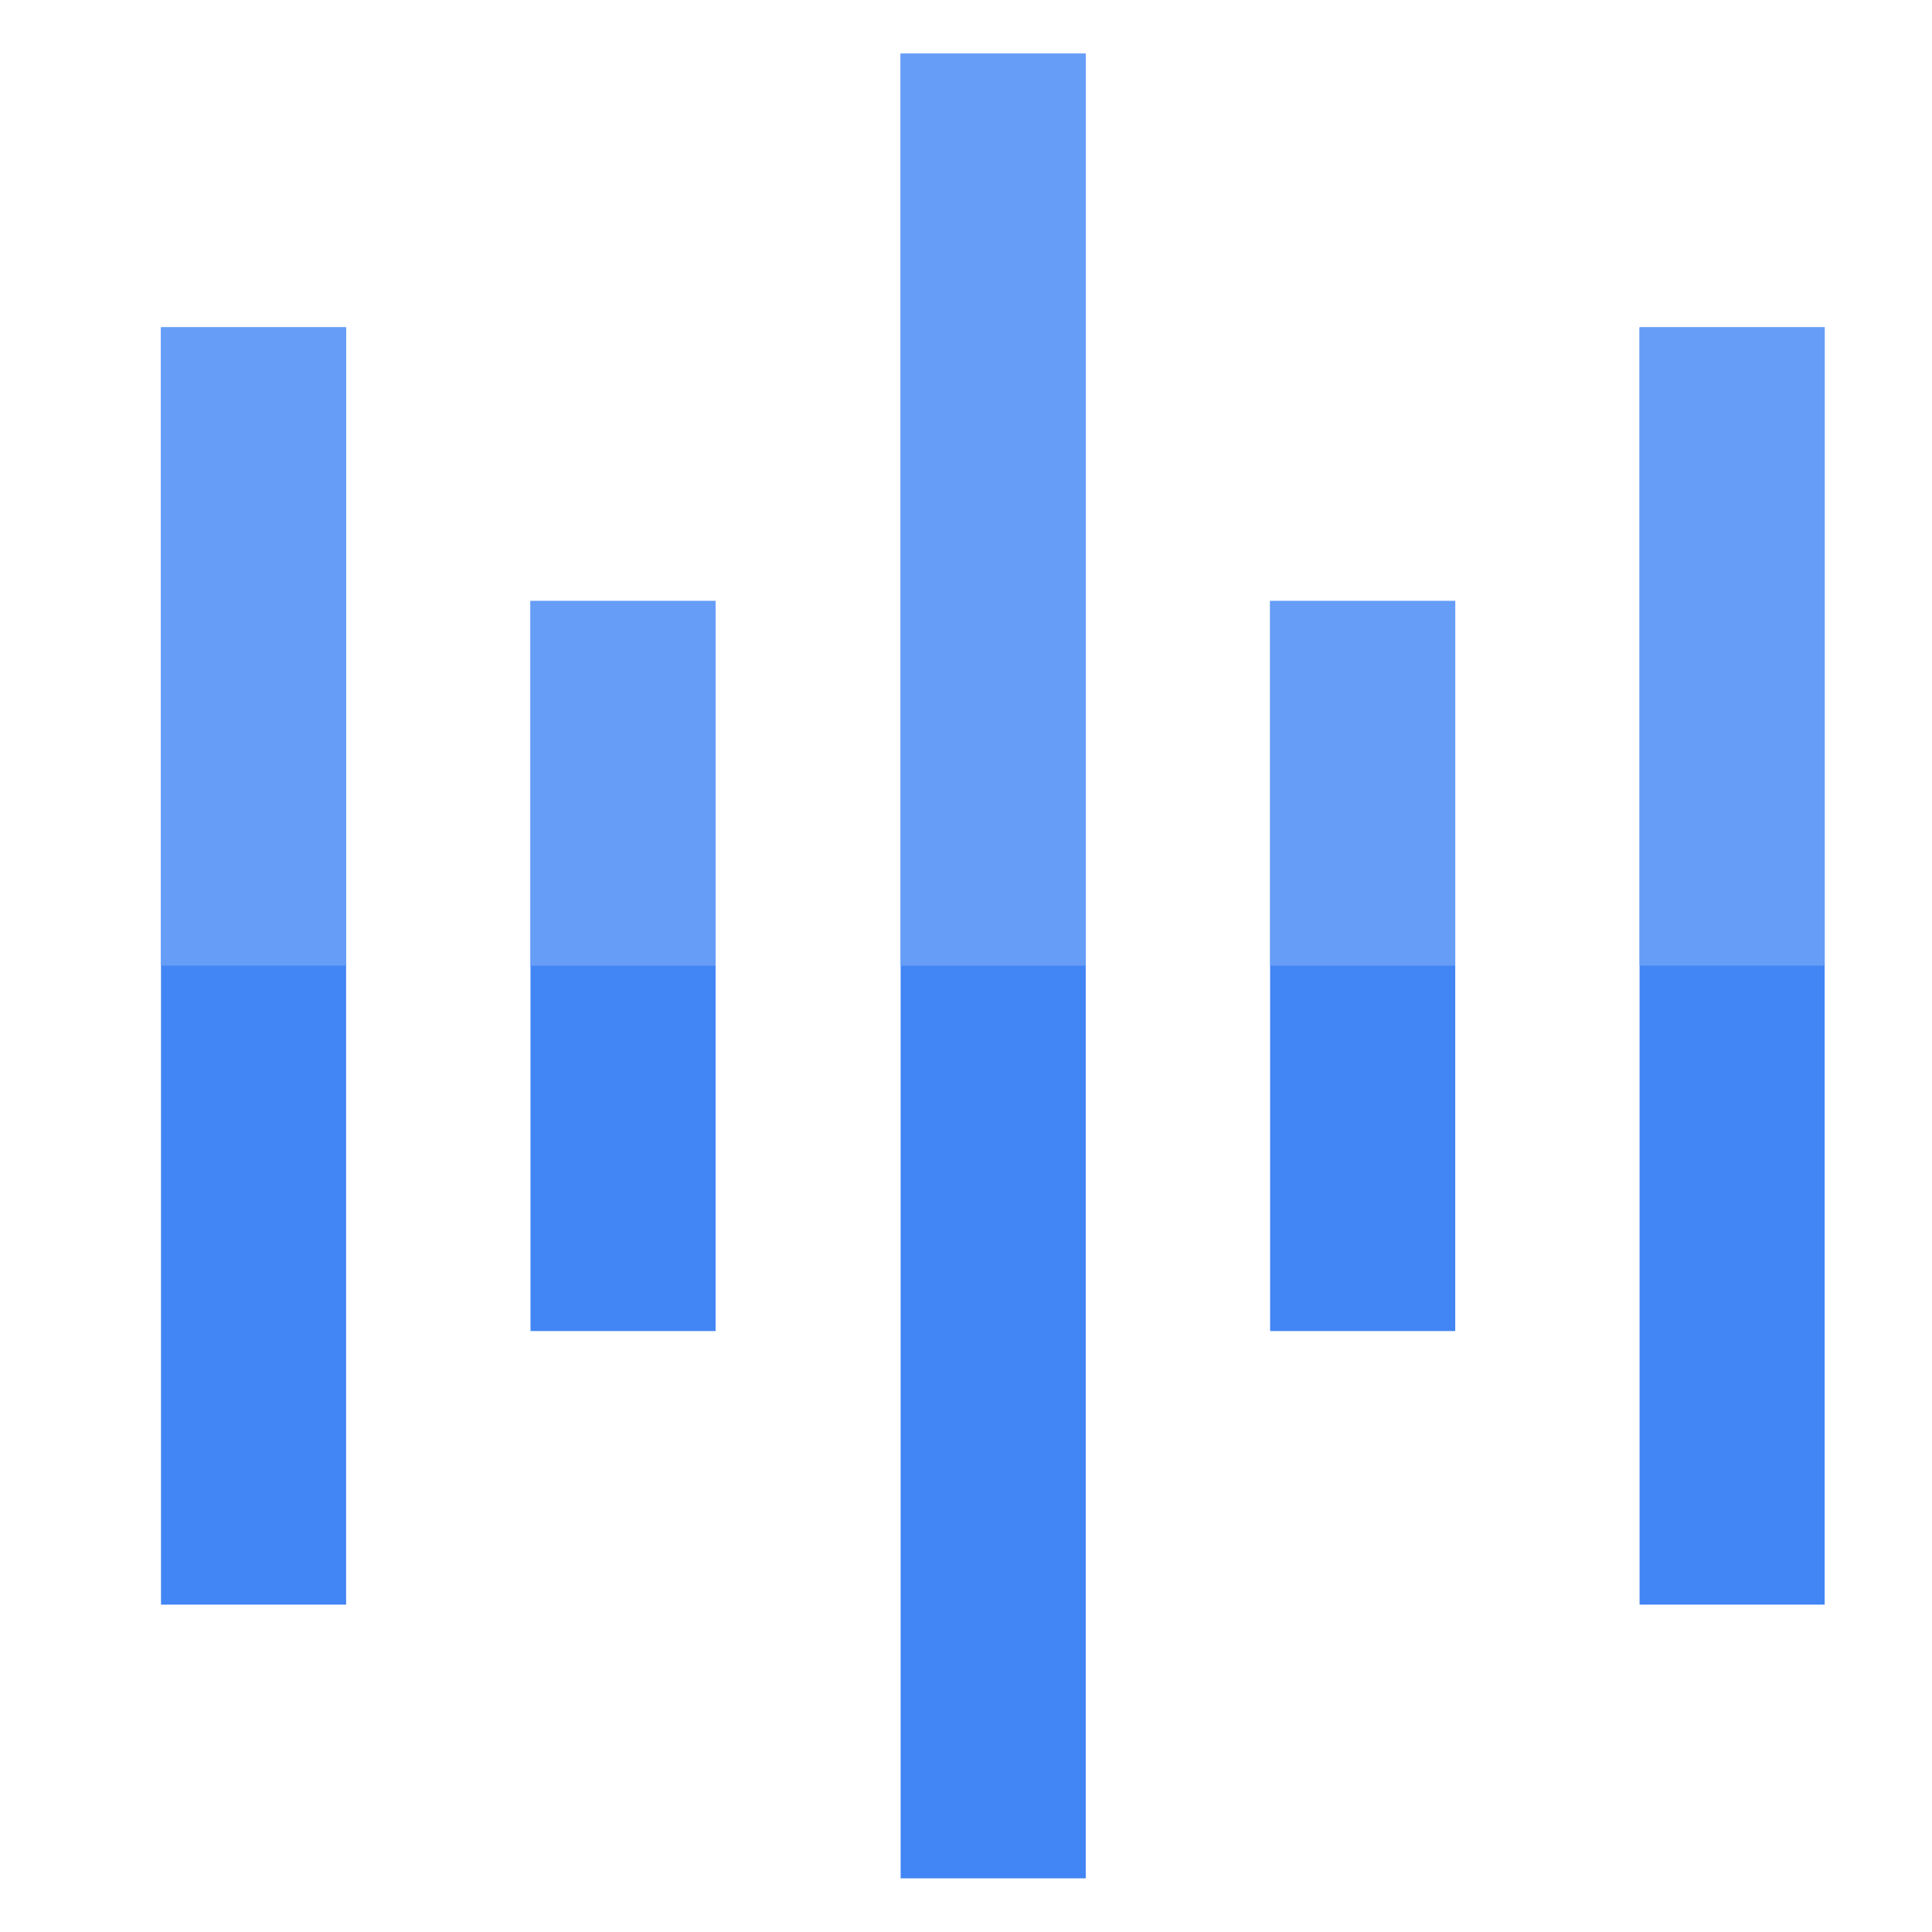
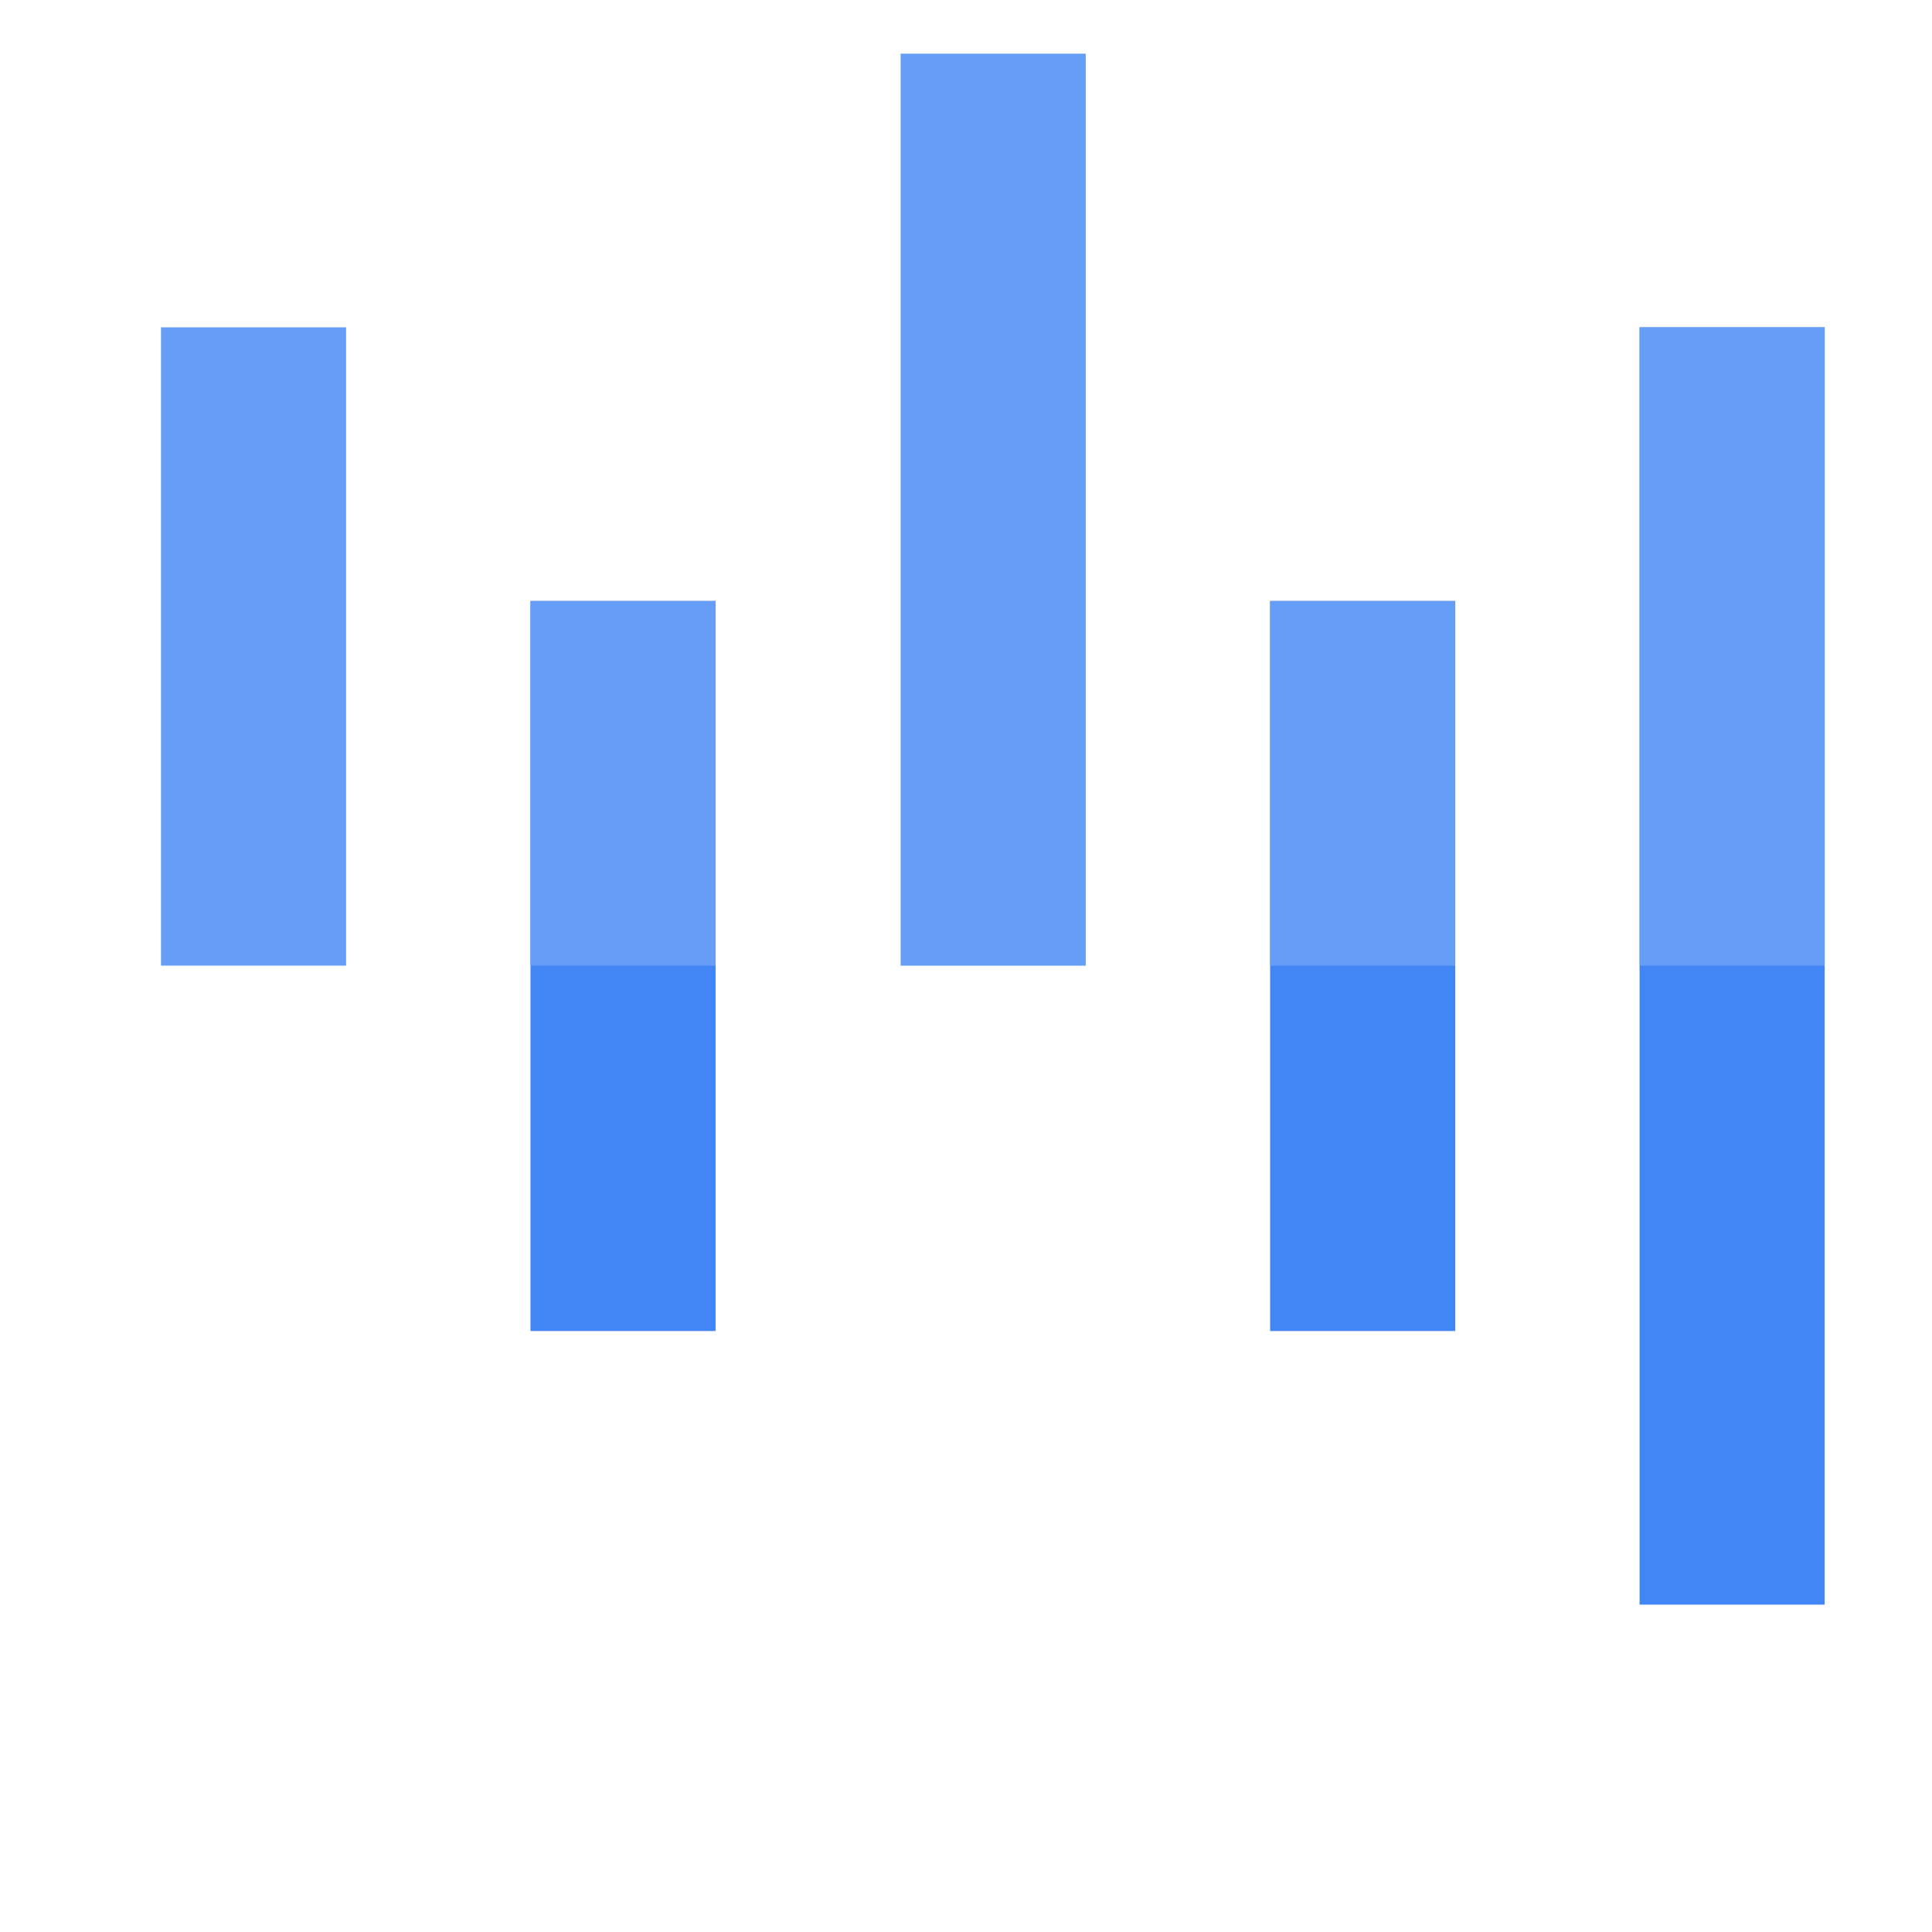
<svg xmlns="http://www.w3.org/2000/svg" width="36px" height="36px" viewBox="0 0 36 36" version="1.1">
  <title>Cloud Speech-to-Text</title>
  <g id="Page-1" stroke="none" stroke-width="1" fill="none" fill-rule="evenodd">
    <g id="Cloud-Speech-to-Text">
-       <rect id="Rectangle-Copy-8" x="0" y="0" width="36" height="36" />
      <g id="speech-to-text-32-color" transform="translate(3, 1)" fill-rule="nonzero">
-         <rect id="Rectangle-path" fill="#4285F4" x="13.782" y="0" width="3.449" height="34" />
        <g id="art1">
          <rect id="Rectangle-path-2" fill="#4285F4" x="6.885" y="10.199" width="3.449" height="13.603" />
          <rect id="Rectangle-path-3" fill="#4285F4" x="20.667" y="10.199" width="3.449" height="13.603" />
-           <rect id="Rectangle-path-4" fill="#4285F4" x="0" y="5.099" width="3.449" height="23.801" />
          <rect id="Rectangle-path-5" fill="#4285F4" x="27.551" y="5.099" width="3.449" height="23.801" />
          <rect id="Rectangle-path-6" fill="#669DF6" x="13.782" y="0" width="3.449" height="16.994" />
          <rect id="Rectangle-path-7" fill="#669DF6" x="6.885" y="10.199" width="3.449" height="6.795" />
          <rect id="Rectangle-path-8" fill="#669DF6" x="20.667" y="10.199" width="3.449" height="6.795" />
          <rect id="Rectangle-path-9" fill="#669DF6" x="0" y="5.099" width="3.449" height="11.894" />
          <rect id="Rectangle-path-10" fill="#669DF6" x="27.551" y="5.099" width="3.449" height="11.894" />
        </g>
      </g>
    </g>
  </g>
</svg>